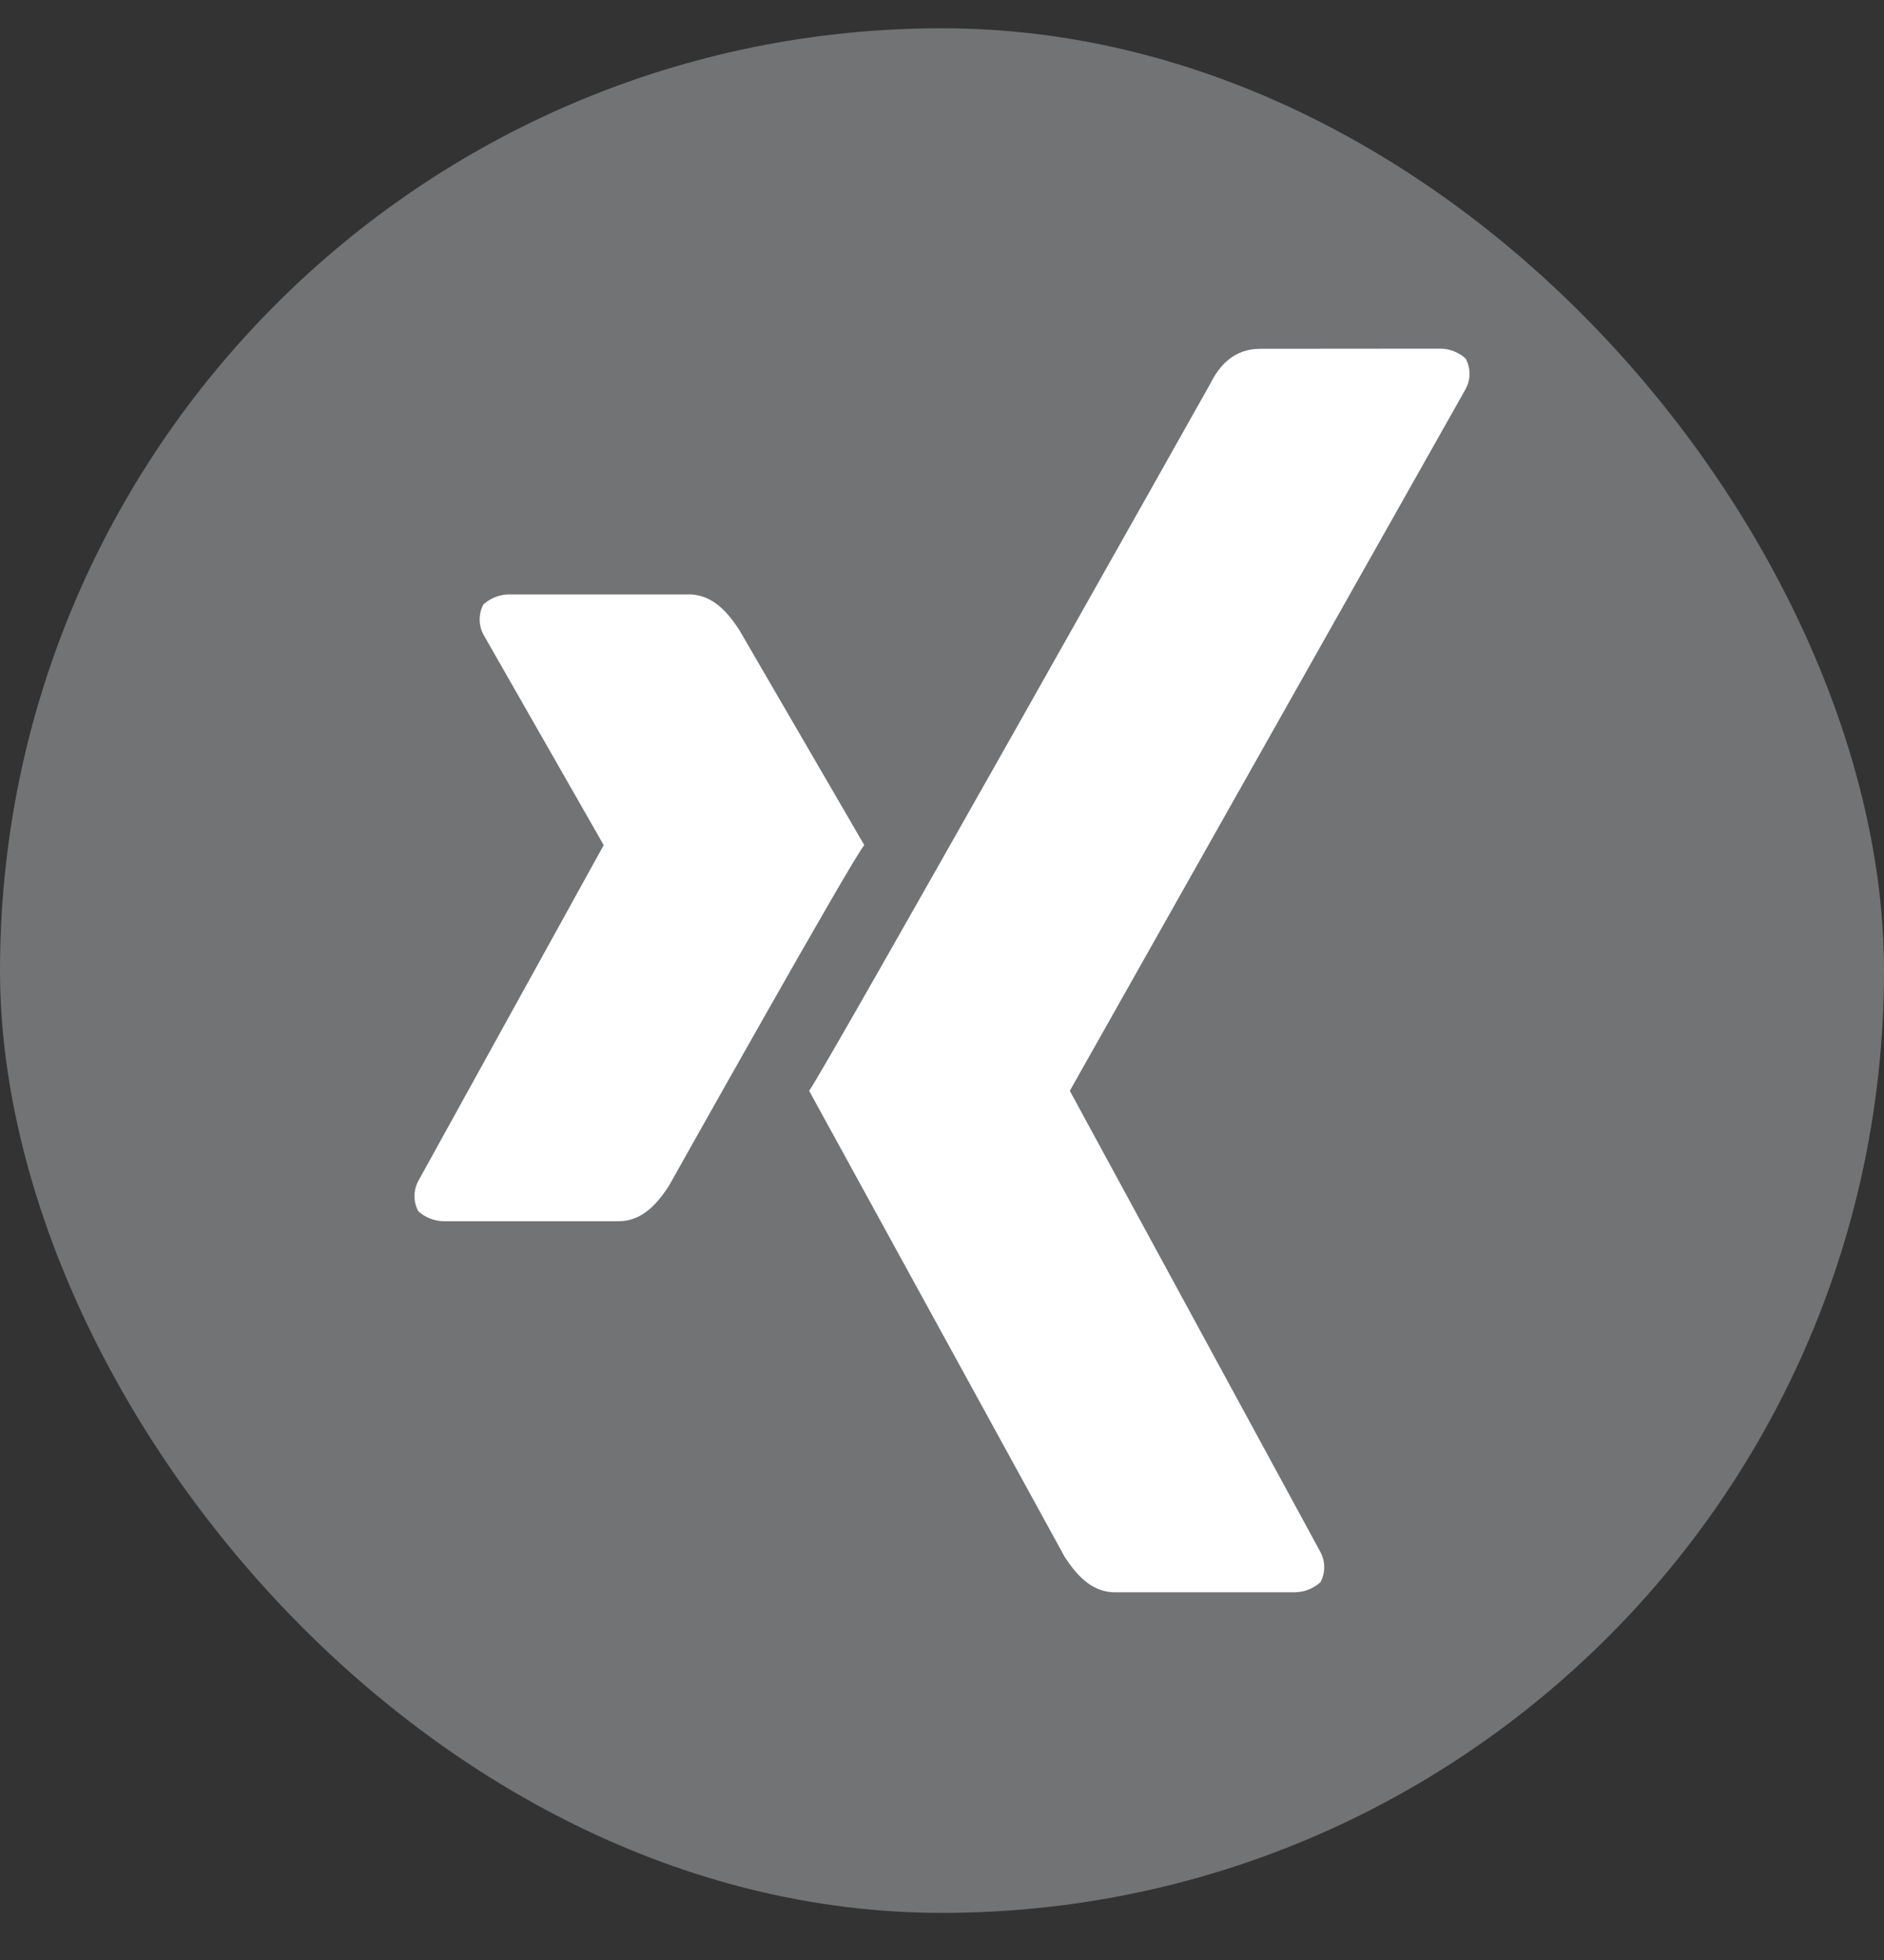
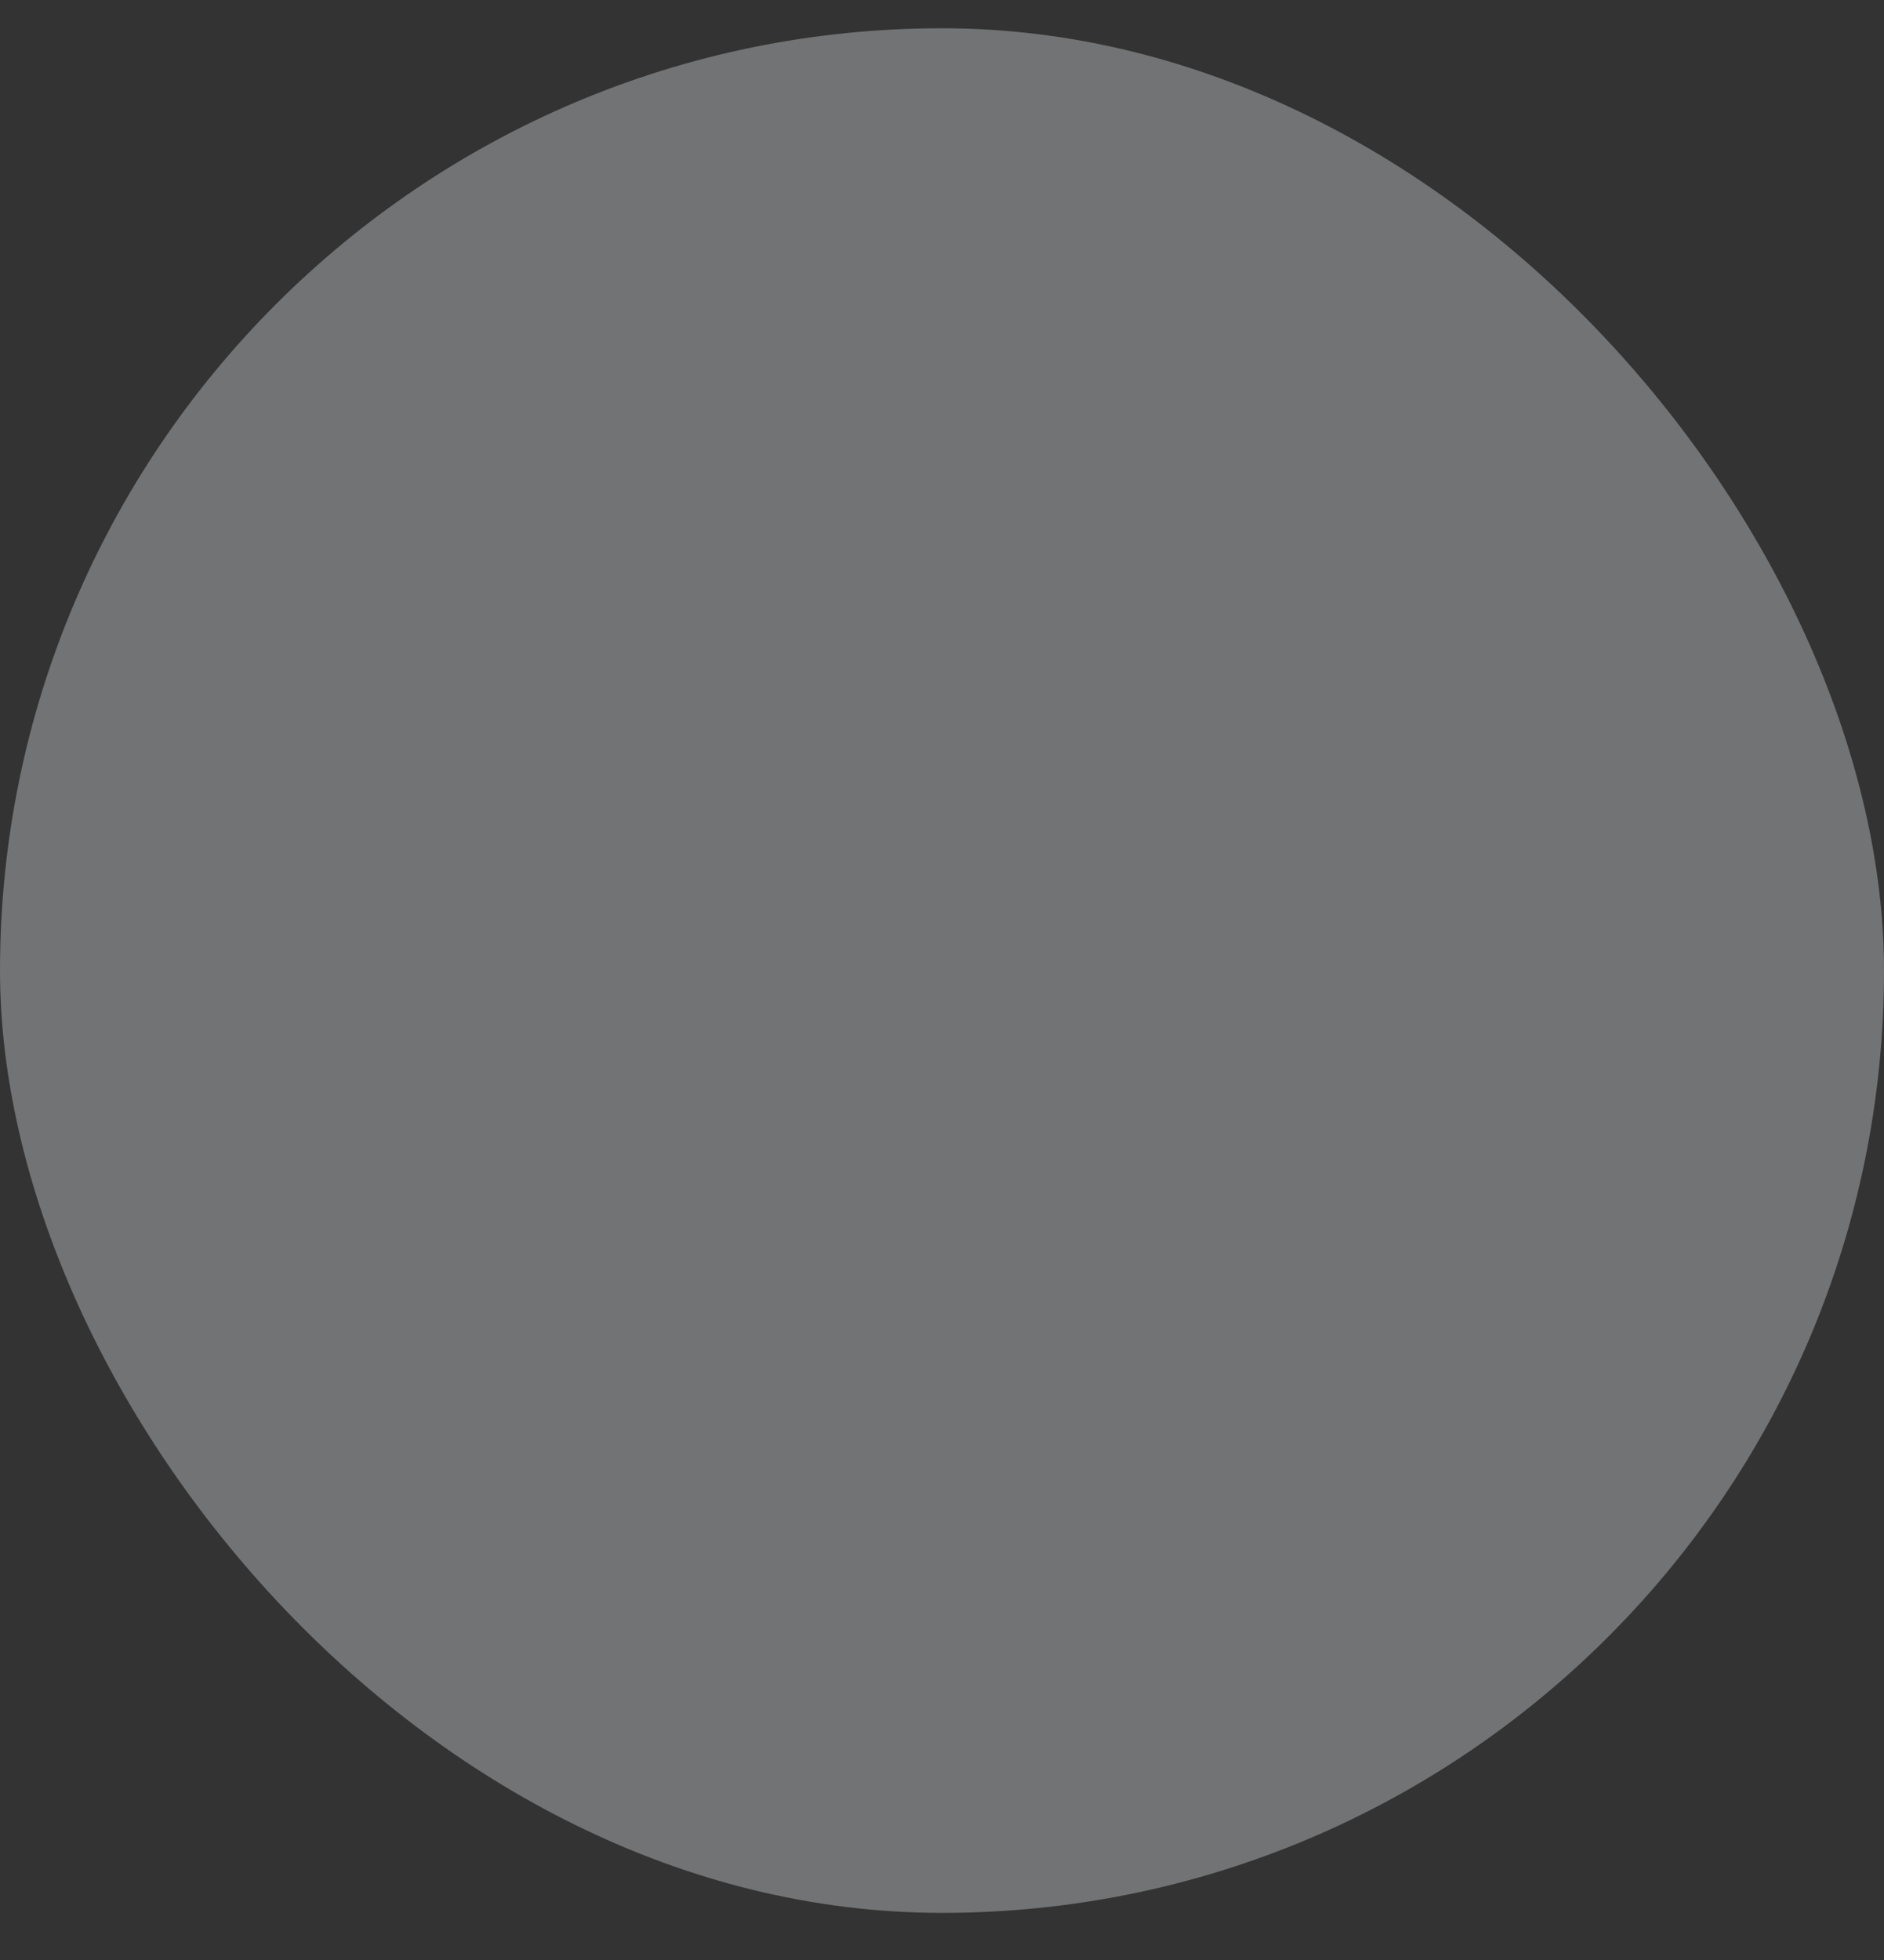
<svg xmlns="http://www.w3.org/2000/svg" width="25" height="26" viewBox="0 0 25 26" fill="none">
  <rect x="0" y="0" width="25" height="26" fill="#333333" stroke="none" />
  <rect y="0.375" width="25" height="25" rx="12.5" fill="#727374" />
-   <path d="M19.118 4.625C19.251 4.625 19.384 4.692 19.45 4.759C19.483 4.82 19.5 4.889 19.5 4.958C19.5 5.028 19.483 5.096 19.45 5.158L14.196 14.47L17.522 20.589C17.555 20.651 17.572 20.719 17.572 20.789C17.572 20.859 17.555 20.927 17.522 20.989C17.43 21.071 17.312 21.119 17.189 21.122H14.794C14.462 21.122 14.263 20.855 14.13 20.656L10.737 14.47C10.936 14.204 16.059 5.092 16.059 5.092C16.191 4.826 16.391 4.627 16.724 4.627L19.118 4.625ZM9.14 7.885C9.473 7.885 9.673 8.151 9.806 8.35L11.469 11.211C11.336 11.344 8.875 15.733 8.875 15.733C8.742 15.934 8.542 16.2 8.209 16.2H5.882C5.759 16.196 5.641 16.149 5.55 16.067C5.517 16.005 5.5 15.937 5.5 15.867C5.5 15.797 5.517 15.729 5.55 15.667L8.011 11.211L6.415 8.418C6.382 8.356 6.365 8.288 6.365 8.218C6.365 8.148 6.382 8.08 6.415 8.018C6.506 7.936 6.623 7.889 6.746 7.885H9.14Z" fill="white" />
</svg>